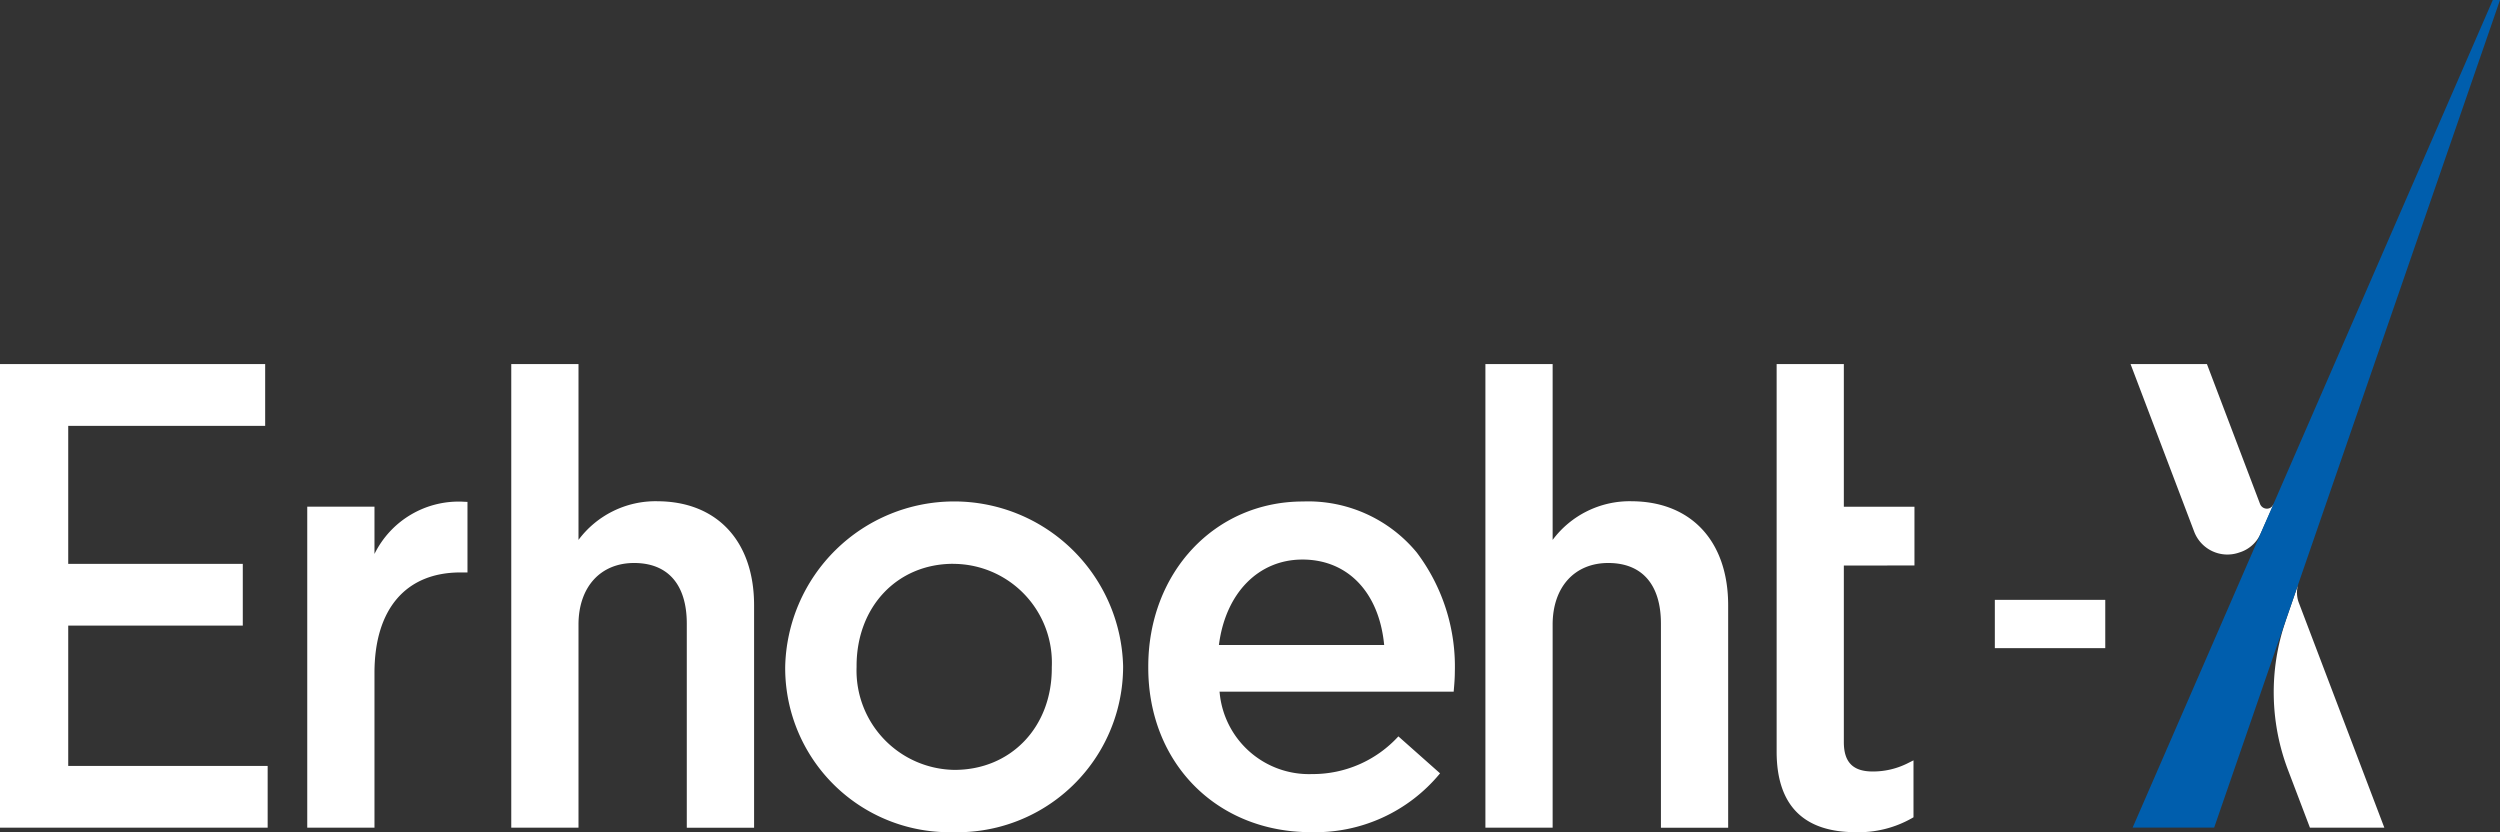
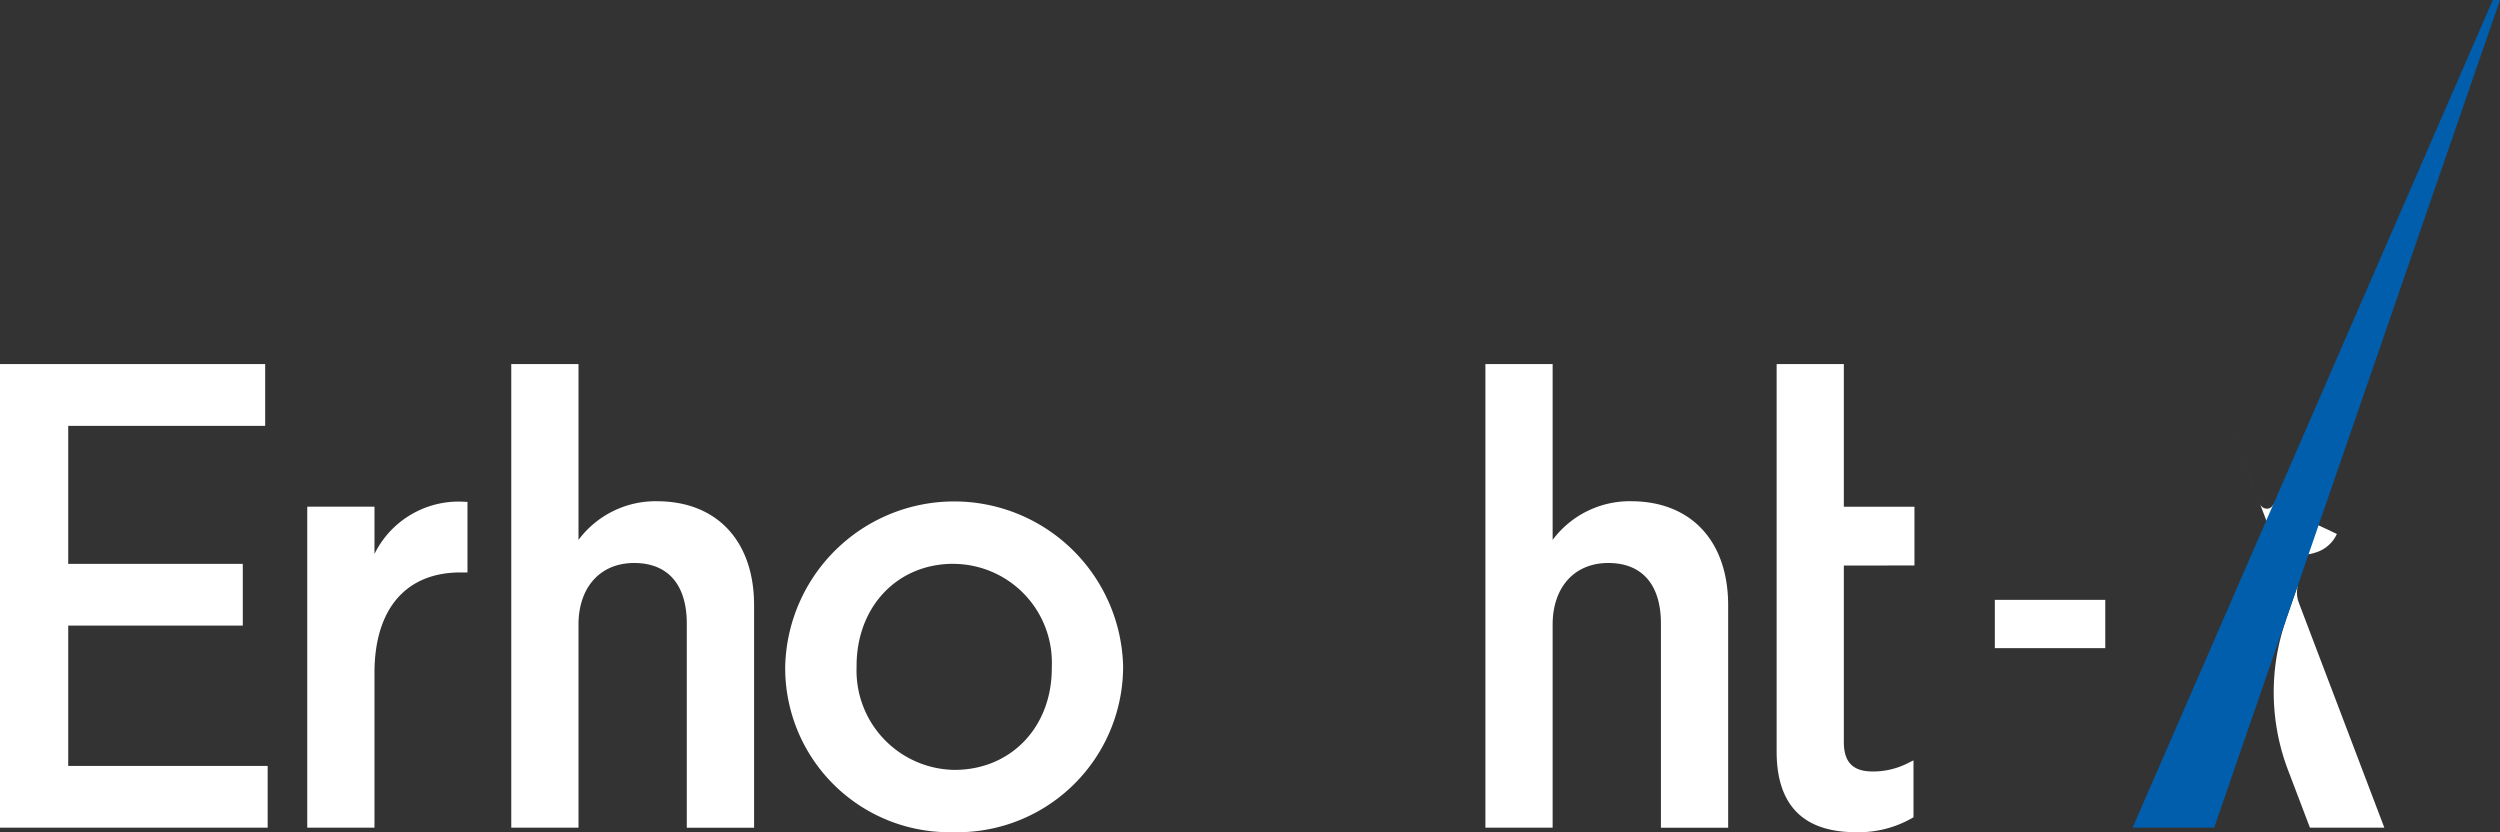
<svg xmlns="http://www.w3.org/2000/svg" width="188.795" height="62.844" viewBox="0 0 188.795 62.844">
  <rect x="0" y="0" width="188.795" height="62.844" fill="#333333" stroke="none" />
  <g id="グループ_725" data-name="グループ 725" transform="translate(-11768.538 -3766.846)">
    <rect id="長方形_585" data-name="長方形 585" width="8.339" height="3.647" transform="translate(11919.184 3812.146)" fill="#fff" />
    <path id="パス_573" data-name="パス 573" d="M0,148.314v35.01H20.213v-4.663H5.152v-10.6H18.335V163.4H5.152V152.977H20.025v-4.664Z" transform="translate(11768.538 3646.028)" fill="#fff" />
    <path id="パス_574" data-name="パス 574" d="M130.235,208.289v-3.57h-5.077v24.241h5.077V217.268c0-4.82,2.367-7.584,6.494-7.584h.529v-5.328l-.255-.011a7.083,7.083,0,0,0-6.769,3.945" transform="translate(11666.583 3600.392)" fill="#fff" />
    <path id="パス_575" data-name="パス 575" d="M219.271,158.669a7.262,7.262,0,0,0-5.931,2.921V148.313h-5.077v35.01h5.077V167.987c0-2.827,1.65-4.654,4.2-4.654s3.978,1.626,3.978,4.579v15.412H226.6v-16.8c0-4.844-2.808-7.853-7.327-7.853" transform="translate(11598.885 3646.029)" fill="#fff" />
    <path id="パス_576" data-name="パス 576" d="M332.537,229.255a12.4,12.4,0,0,1-12.691-12.372v-.091a12.763,12.763,0,0,1,25.519-.091v.091a12.515,12.515,0,0,1-12.828,12.464m0-20.267c-4.231,0-7.3,3.244-7.3,7.713v.091a7.5,7.5,0,0,0,7.394,7.758c4.258,0,7.348-3.224,7.348-7.667v-.091a7.461,7.461,0,0,0-7.439-7.8" transform="translate(11507.988 3600.435)" fill="#fff" />
-     <path id="パス_577" data-name="パス 577" d="M480.024,229.255c-7.116,0-12.281-5.223-12.281-12.418v-.091c0-7.105,5.025-12.464,11.689-12.464a10.638,10.638,0,0,1,8.583,3.848,14.292,14.292,0,0,1,2.879,9.025c0,.46-.039.926-.081,1.419l-.006.068H473.122l.011.07a6.775,6.775,0,0,0,6.983,6.155,8.757,8.757,0,0,0,6.515-2.847l3.147,2.792a12.18,12.18,0,0,1-9.753,4.441m-.638-20.586c-3.307,0-5.78,2.506-6.3,6.384l-.009.069h12.48l-.007-.067c-.4-3.939-2.766-6.386-6.164-6.386" transform="translate(11387.51 3600.435)" fill="#fff" />
    <path id="パス_578" data-name="パス 578" d="M616.085,158.669a7.261,7.261,0,0,0-5.931,2.921V148.313h-5.077v35.01h5.077V167.987c0-2.827,1.65-4.654,4.2-4.654s3.978,1.626,3.978,4.579v15.412h5.077v-16.8c0-4.844-2.807-7.853-7.327-7.853" transform="translate(11275.636 3646.029)" fill="#fff" />
    <path id="パス_579" data-name="パス 579" d="M734.108,163.522v-4.438h-5.333V148.314H723.7v29.261c0,4.039,2.011,6.088,5.975,6.088a8.127,8.127,0,0,0,4.225-1.048l.135-.077v-4.3l-.385.193a5.828,5.828,0,0,1-2.7.648c-1.484,0-2.175-.7-2.175-2.213v-13.34Z" transform="translate(11179.006 3646.028)" fill="#fff" />
    <path id="パス_580" data-name="パス 580" d="M928.692,240.957l-.608-1.6a2.206,2.206,0,0,1-.13-.7,2.135,2.135,0,0,1,.095-.672v0l-.521,1.51-.448,1.3h.005a16.527,16.527,0,0,0,.209,11.264l1.638,4.308h5.618Z" transform="translate(11014.048 3572.984)" fill="#fff" />
-     <path id="パス_581" data-name="パス 581" d="M878.689,158.9h-.021a.53.53,0,0,1-.493.331.556.556,0,0,1-.519-.363h0l-4.008-10.555H867.88l4.8,12.643a2.685,2.685,0,0,0,3.411,1.584,2.569,2.569,0,0,0,1.6-1.4Z" transform="translate(11061.554 3646.029)" fill="#fff" />
+     <path id="パス_581" data-name="パス 581" d="M878.689,158.9h-.021a.53.53,0,0,1-.493.331.556.556,0,0,1-.519-.363h0l-4.008-10.555l4.8,12.643a2.685,2.685,0,0,0,3.411,1.584,2.569,2.569,0,0,0,1.6-1.4Z" transform="translate(11061.554 3646.029)" fill="#fff" />
    <path id="パス_582" data-name="パス 582" d="M895.943,0l-27.2,62.5H874.9L896.486,0Z" transform="translate(11060.847 3766.846)" fill="#005ead" />
    <rect id="長方形_586" data-name="長方形 586" width="188.795" height="62.844" transform="translate(11768.538 3766.846)" fill="none" />
  </g>
</svg>